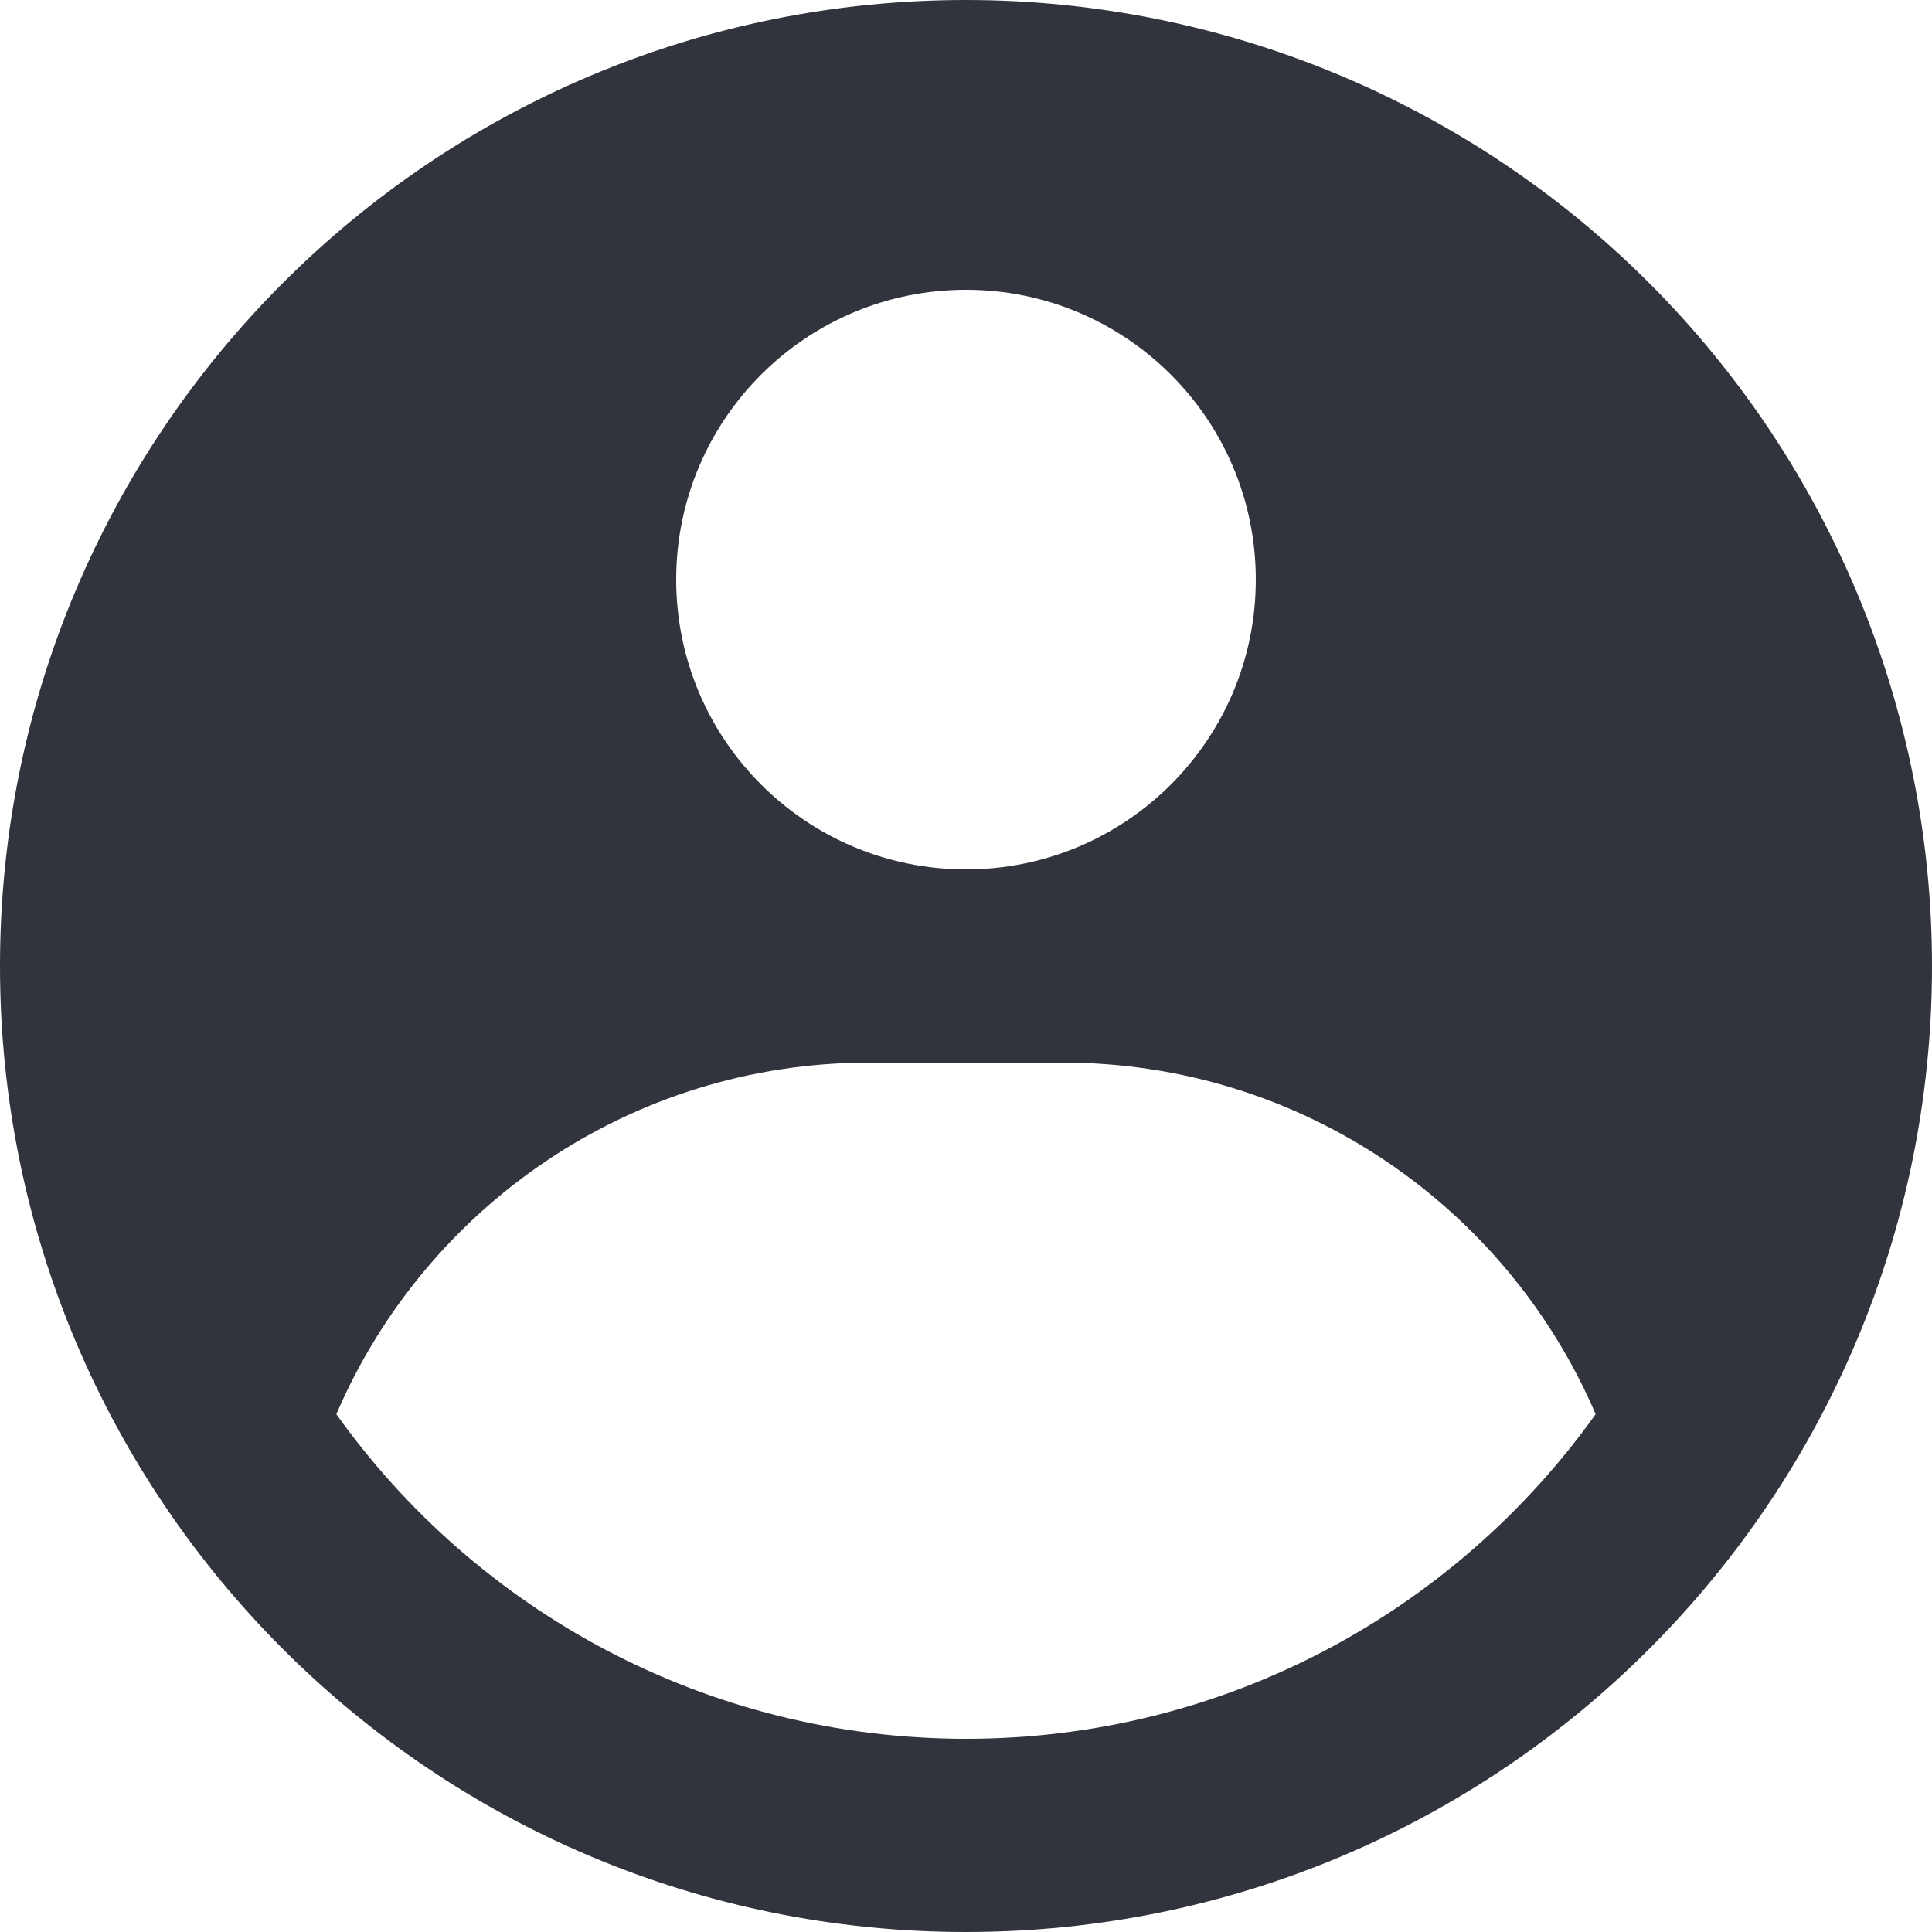
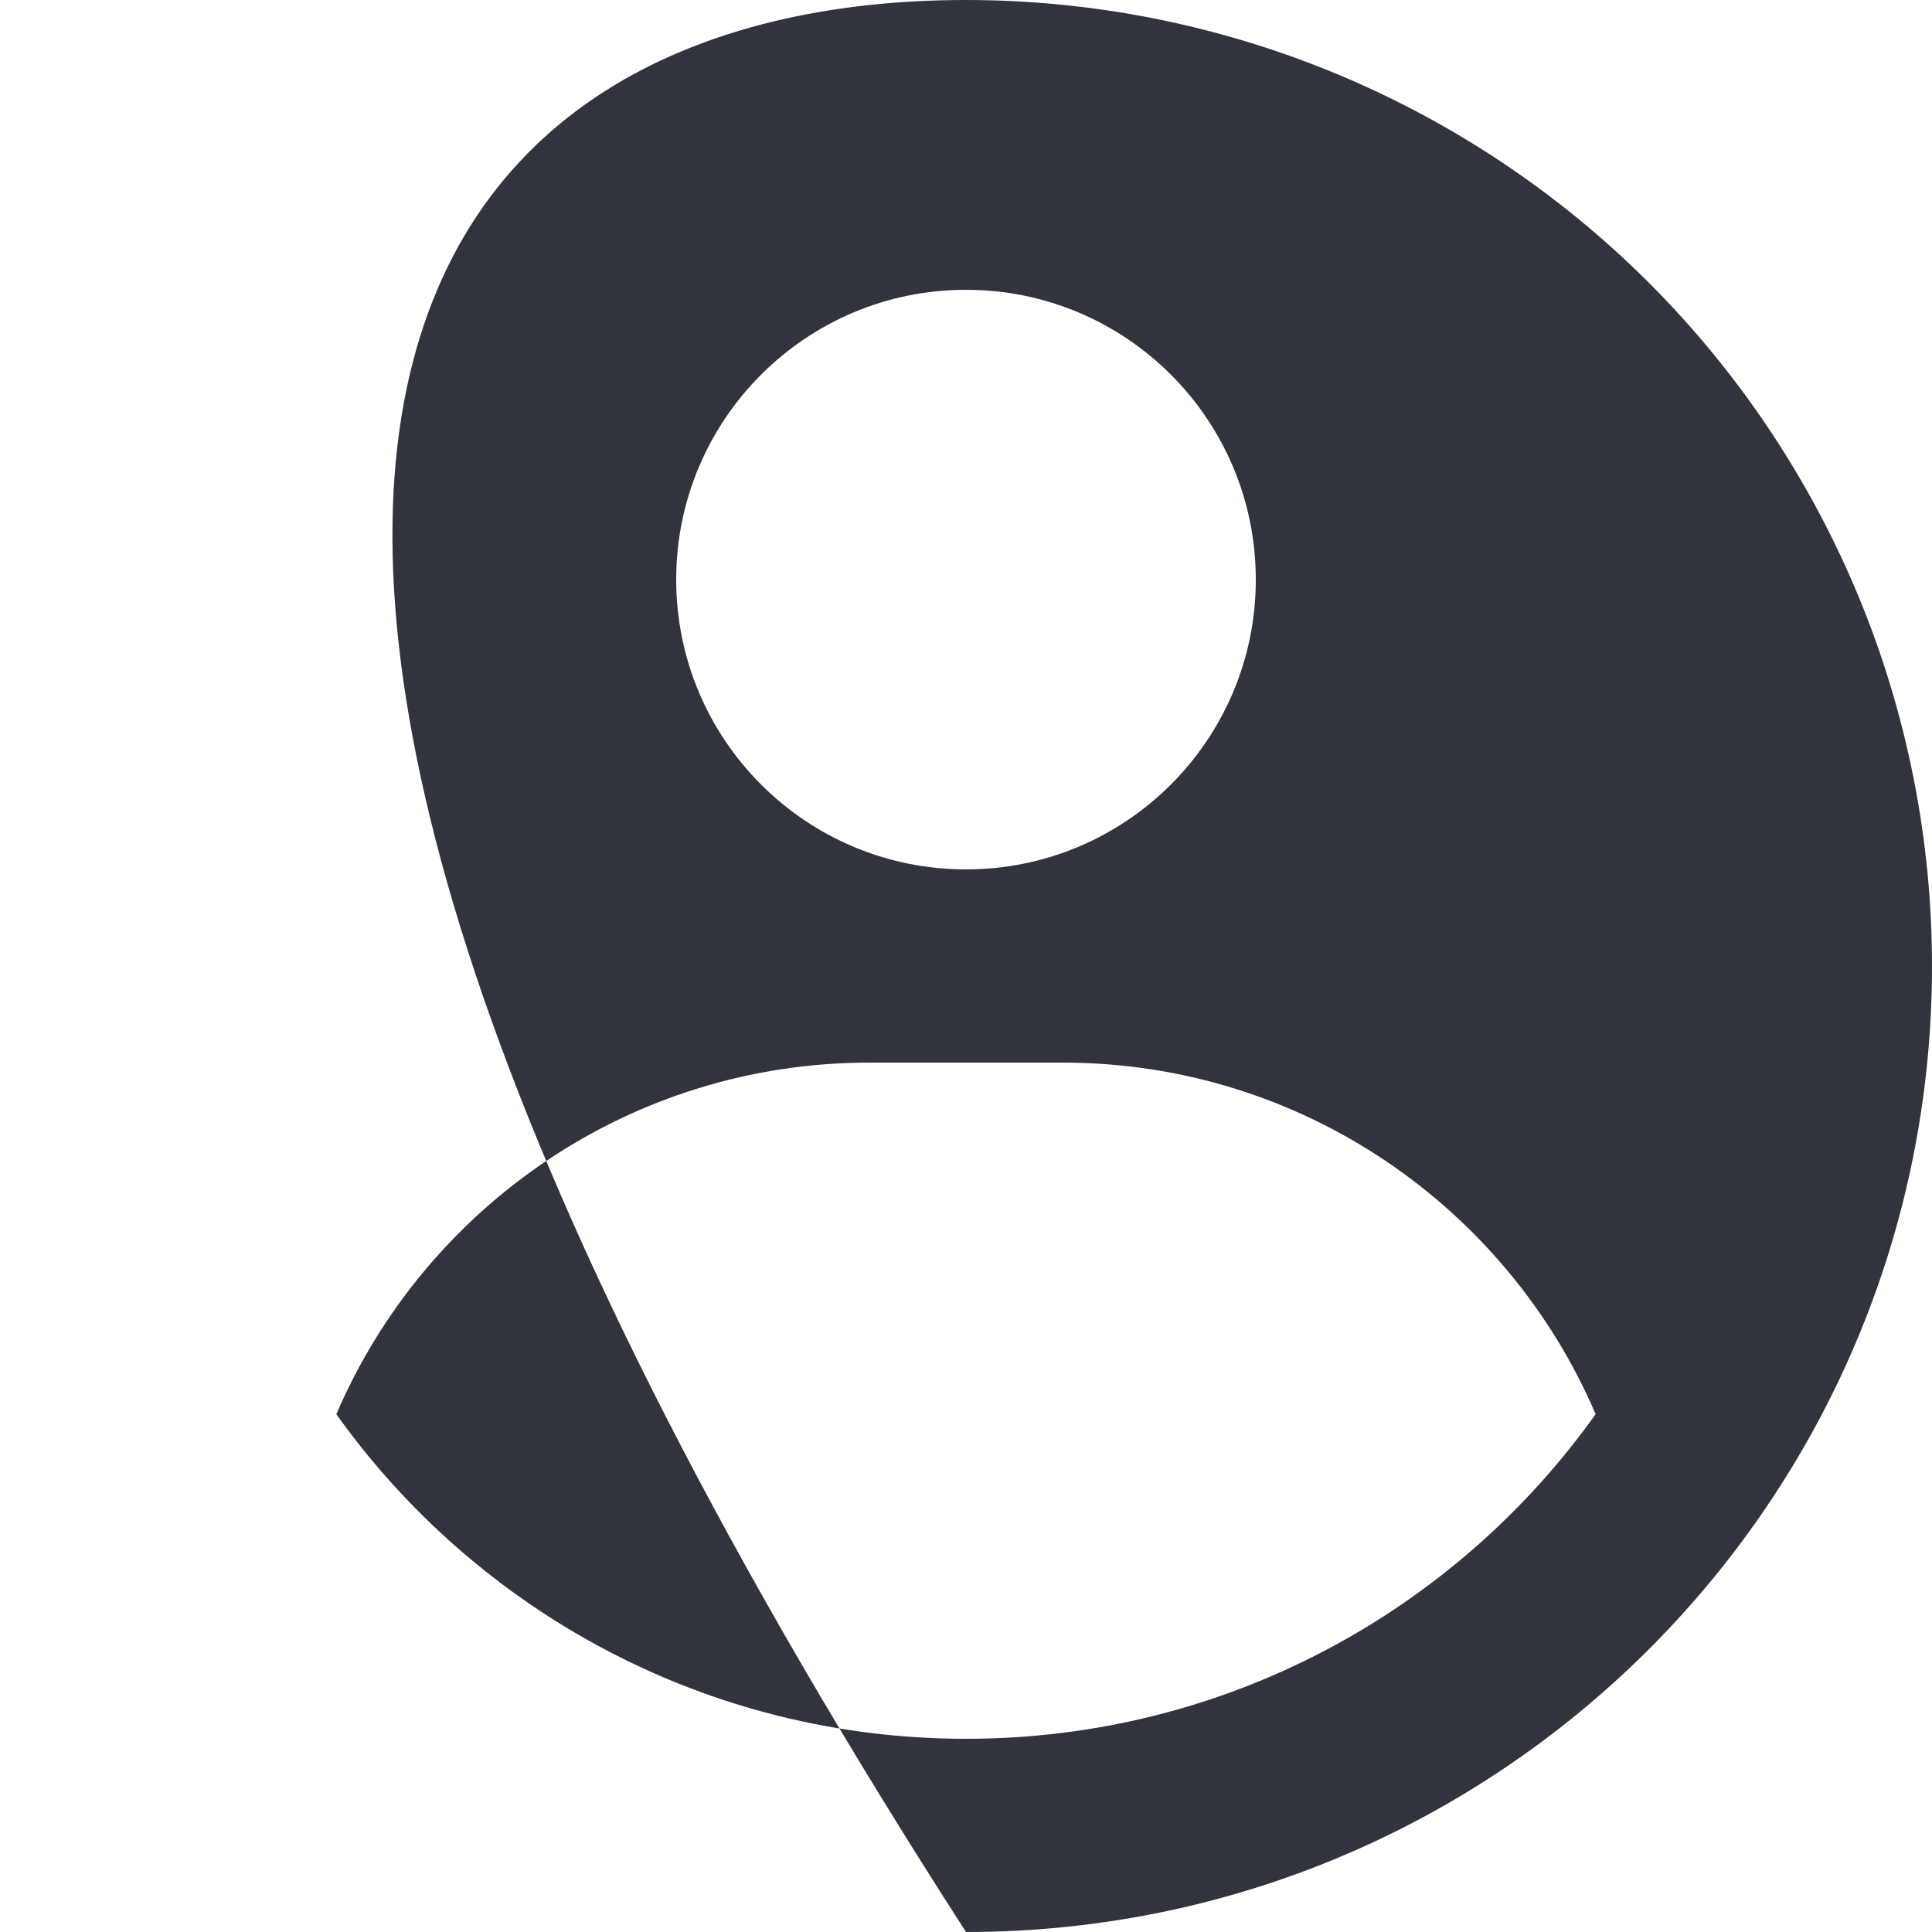
<svg xmlns="http://www.w3.org/2000/svg" width="41" height="41" viewBox="0 0 41 41" fill="none">
-   <path fill-rule="evenodd" clip-rule="evenodd" d="M20.5 2.2524e-10C23.192 -1.2619e-05 25.858 0.53 28.345 1.56C30.832 2.591 33.092 4.101 34.996 6.004C36.899 7.908 38.409 10.168 39.44 12.655C40.47 15.142 41 17.808 41 20.5C41 31.822 31.822 41 20.5 41C9.178 41 0 31.822 0 20.5C0 9.178 9.178 2.2524e-10 20.5 2.2524e-10ZM22.55 22.55H18.45C13.375 22.55 9.018 25.624 7.138 30.012C10.112 34.181 14.988 36.9 20.5 36.9C26.012 36.9 30.888 34.181 33.862 30.011C31.982 25.624 27.625 22.55 22.55 22.55ZM20.5 6.15C17.103 6.15 14.35 8.903 14.35 12.3C14.35 15.697 17.103 18.45 20.5 18.45C23.896 18.45 26.65 15.697 26.65 12.3C26.65 8.903 23.897 6.15 20.5 6.15Z" fill="#31343C" />
+   <path fill-rule="evenodd" clip-rule="evenodd" d="M20.5 2.2524e-10C23.192 -1.2619e-05 25.858 0.53 28.345 1.56C30.832 2.591 33.092 4.101 34.996 6.004C36.899 7.908 38.409 10.168 39.44 12.655C40.47 15.142 41 17.808 41 20.5C41 31.822 31.822 41 20.5 41C0 9.178 9.178 2.2524e-10 20.5 2.2524e-10ZM22.55 22.55H18.45C13.375 22.55 9.018 25.624 7.138 30.012C10.112 34.181 14.988 36.9 20.5 36.9C26.012 36.9 30.888 34.181 33.862 30.011C31.982 25.624 27.625 22.55 22.55 22.55ZM20.5 6.15C17.103 6.15 14.35 8.903 14.35 12.3C14.35 15.697 17.103 18.45 20.5 18.45C23.896 18.45 26.65 15.697 26.65 12.3C26.65 8.903 23.897 6.15 20.5 6.15Z" fill="#31343C" />
</svg>